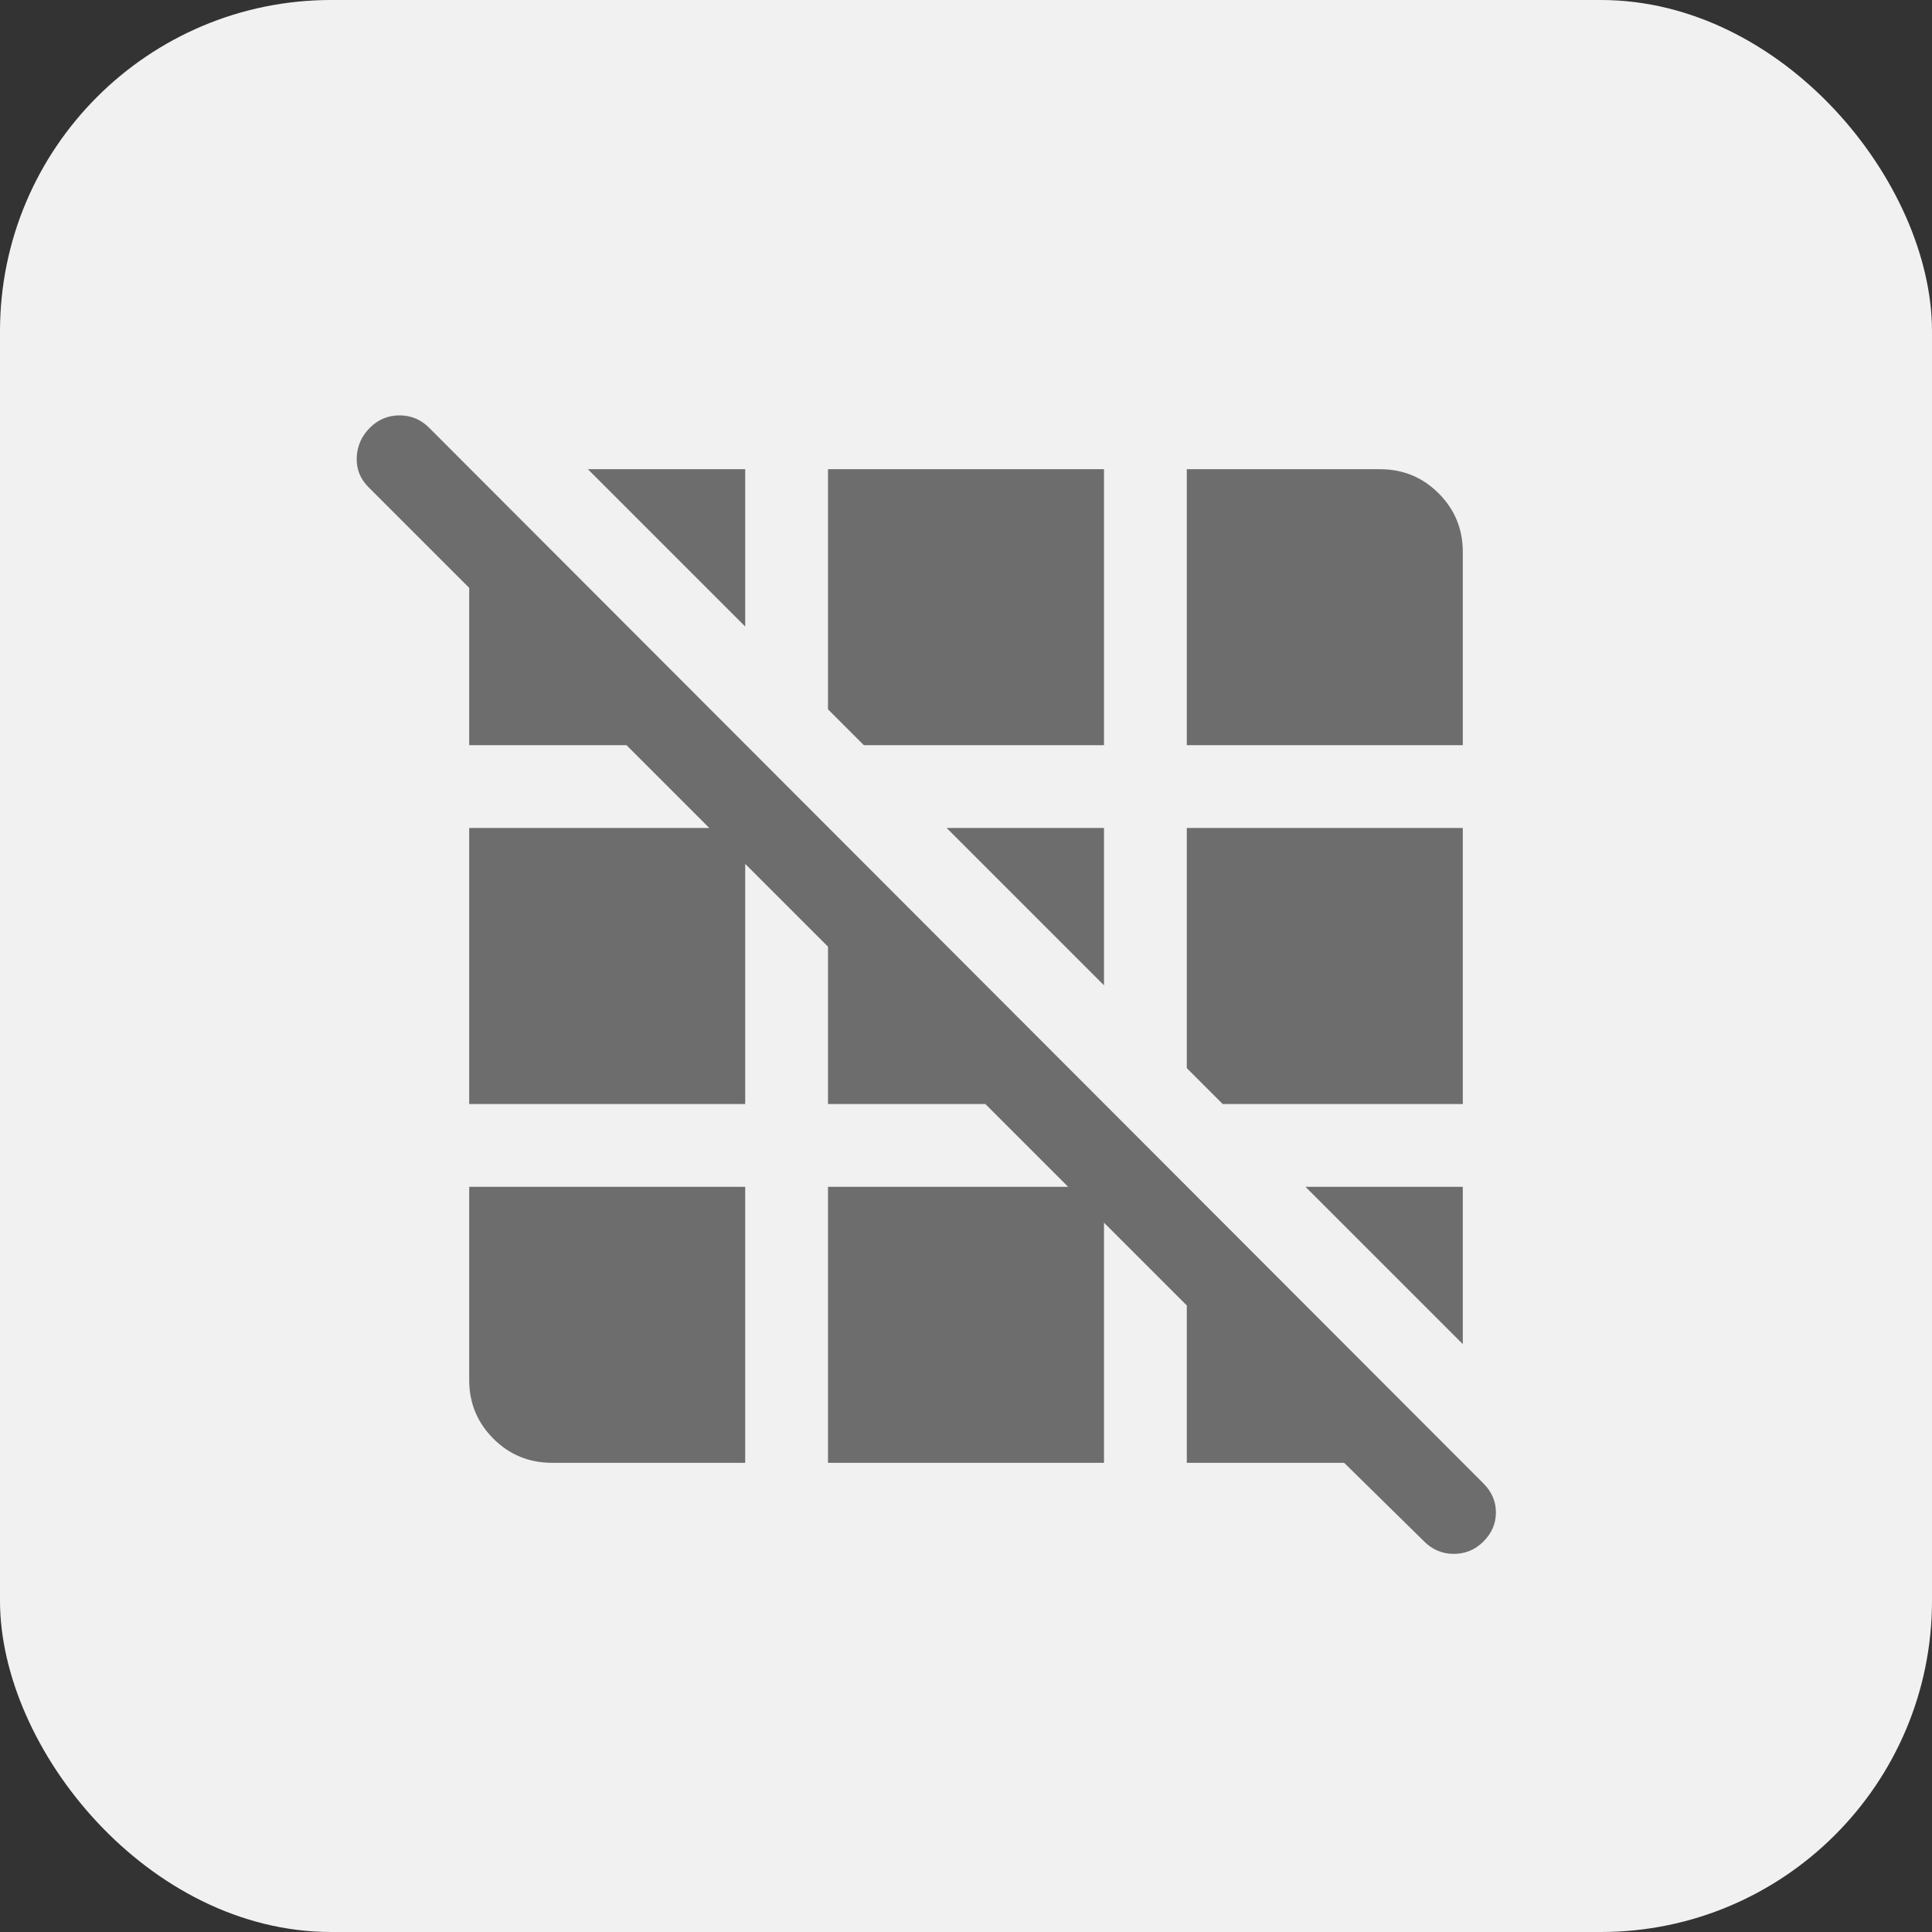
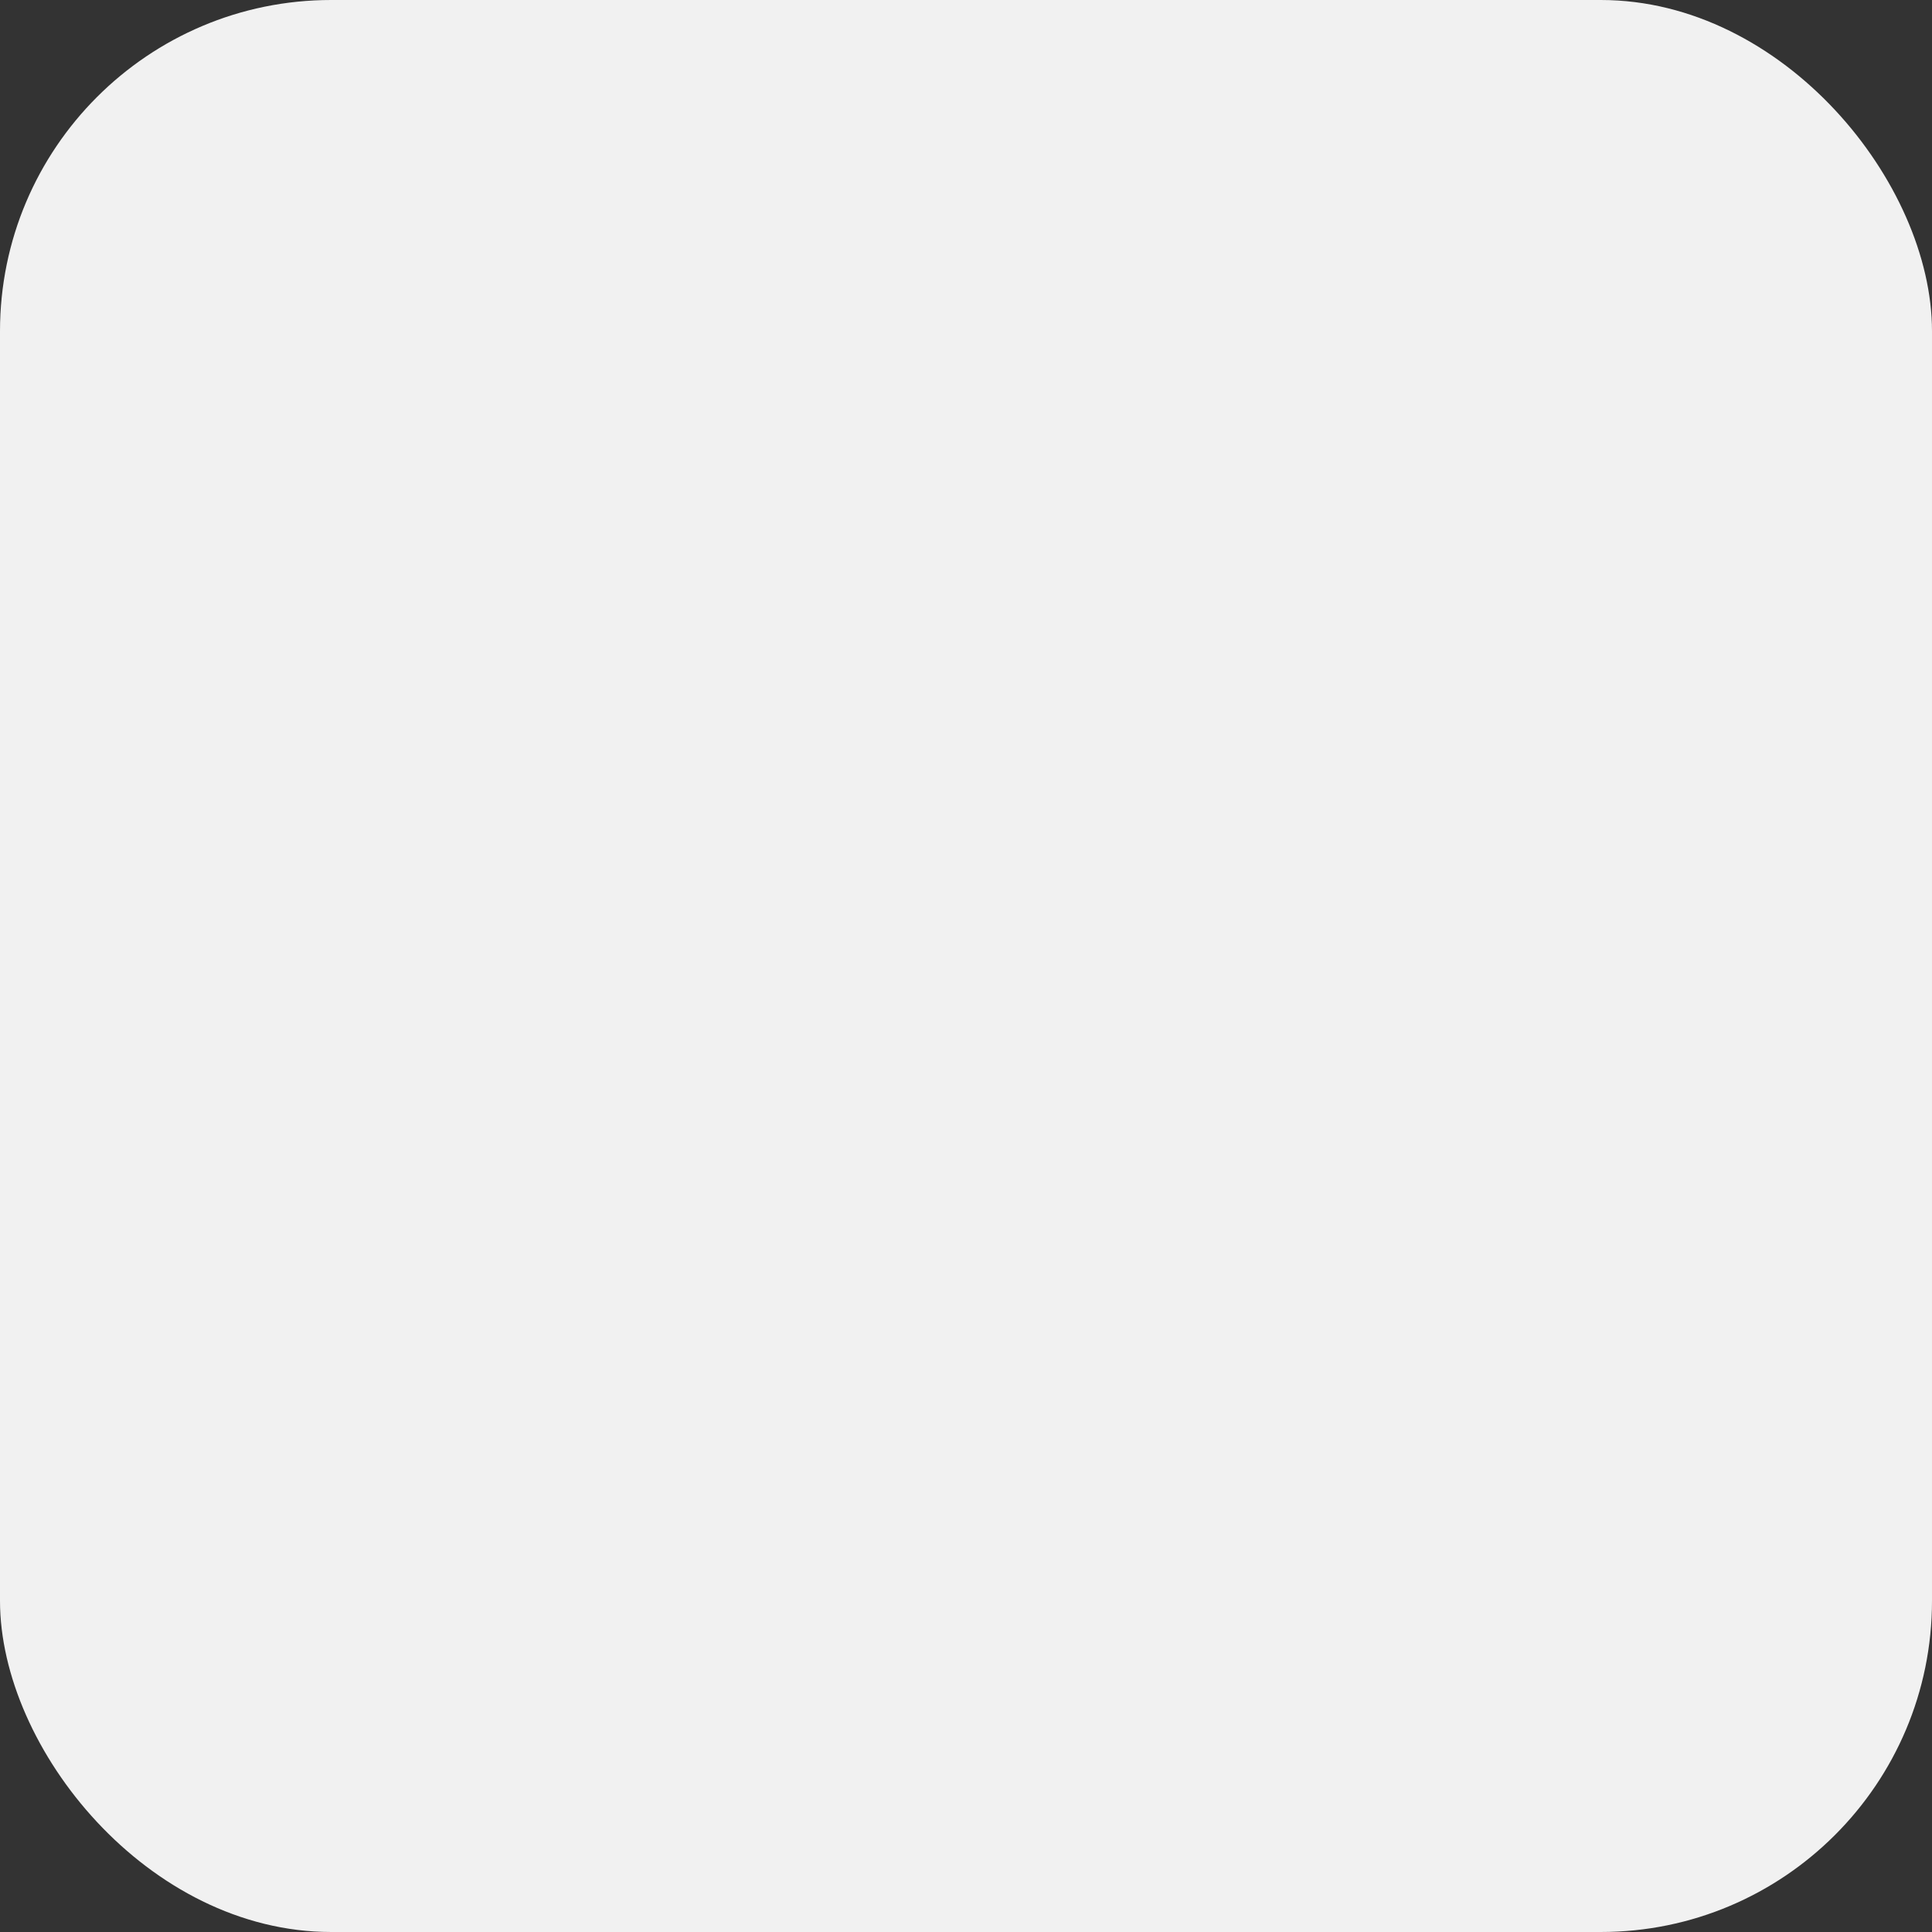
<svg xmlns="http://www.w3.org/2000/svg" width="70" height="70" viewBox="0 0 70 70" fill="none">
  <rect x="0" y="0" width="70" height="70" fill="#333333" stroke="none" />
  <rect width="70" height="70" rx="12" fill="#F1F1F1" />
  <mask id="mask0_1838_7095" style="mask-type:alpha" maskUnits="userSpaceOnUse" x="11" y="11" width="48" height="48">
-     <rect x="11" y="11" width="48" height="48" fill="#D9D9D9" />
-   </mask>
+     </mask>
  <g mask="url(#mask0_1838_7095)">
-     <path d="M51.6 55.85L48.7 53H43V47.3L40 44.3V53H30V43H38.7L35.7 40H30V34.3L27 31.3V40H17V30H25.7L22.7 27H17V21.3L13.35 17.65C13.05 17.35 12.908 16.992 12.925 16.575C12.942 16.158 13.1 15.8 13.4 15.5C13.7 15.2 14.058 15.05 14.475 15.05C14.892 15.05 15.25 15.2 15.55 15.5L53.75 53.75C54.05 54.05 54.2 54.4 54.2 54.8C54.2 55.2 54.05 55.55 53.75 55.85C53.45 56.15 53.092 56.3 52.675 56.3C52.258 56.3 51.9 56.15 51.6 55.85ZM20 53C19.167 53 18.458 52.708 17.875 52.125C17.292 51.542 17 50.833 17 50V43H27V53H20ZM53 48.7L47.3 43H53V48.7ZM44.3 40L43 38.7V30H53V40H44.3ZM40 35.7L34.3 30H40V35.7ZM31.3 27L30 25.7V17H40V27H31.3ZM43 27V17H50C50.833 17 51.542 17.292 52.125 17.875C52.708 18.458 53 19.167 53 20V27H43ZM27 22.7L21.3 17H27V22.7Z" fill="#6D6D6D" />
+     <path d="M51.6 55.85L48.7 53H43V47.3L40 44.3V53H30V43H38.7L35.7 40H30V34.3L27 31.3V40H17V30H25.7L22.7 27H17V21.3L13.35 17.65C13.05 17.35 12.908 16.992 12.925 16.575C12.942 16.158 13.1 15.8 13.4 15.5C13.7 15.2 14.058 15.05 14.475 15.05C14.892 15.05 15.25 15.2 15.55 15.5L53.75 53.75C54.05 54.05 54.2 54.4 54.2 54.8C54.2 55.2 54.05 55.55 53.75 55.85C53.45 56.15 53.092 56.3 52.675 56.3C52.258 56.3 51.9 56.15 51.6 55.85ZM20 53C19.167 53 18.458 52.708 17.875 52.125C17.292 51.542 17 50.833 17 50V43H27V53H20ZM53 48.7L47.3 43H53V48.7ZM44.3 40L43 38.7V30H53V40H44.3ZM40 35.7L34.3 30H40V35.7ZM31.3 27L30 25.7V17H40V27H31.3ZM43 27V17H50C50.833 17 51.542 17.292 52.125 17.875C52.708 18.458 53 19.167 53 20V27ZM27 22.7L21.3 17H27V22.7Z" fill="#6D6D6D" />
  </g>
</svg>